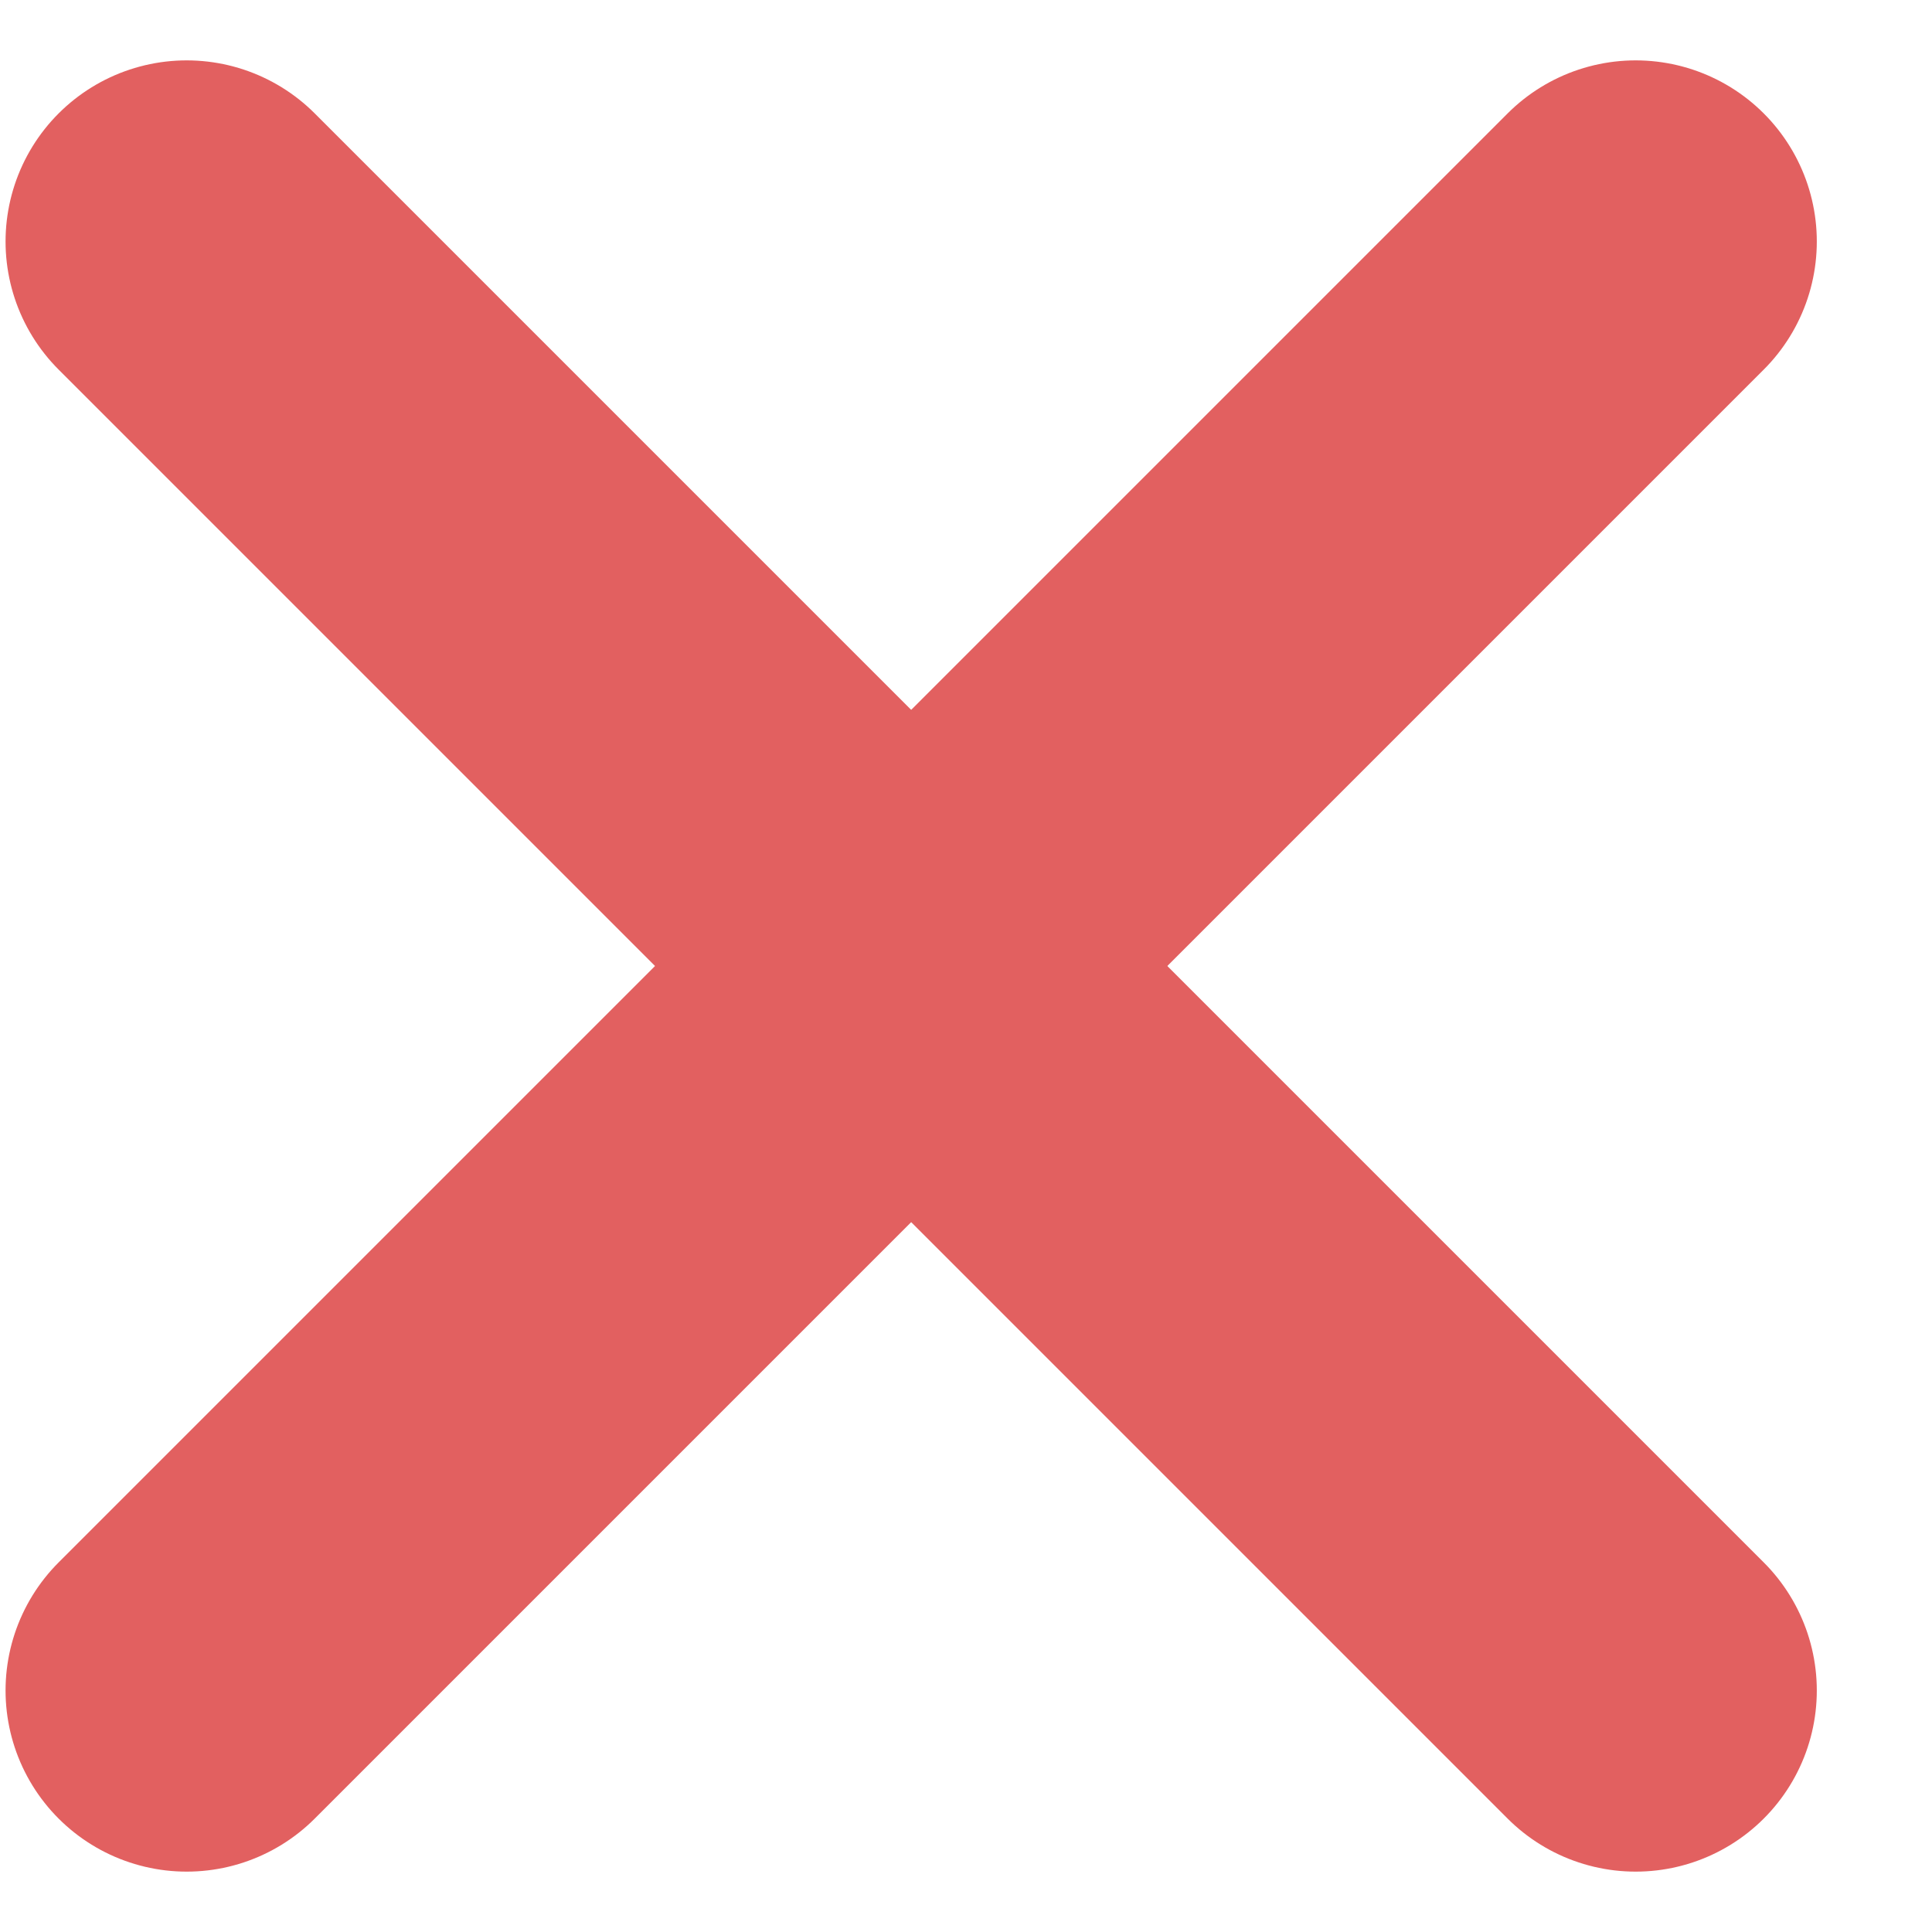
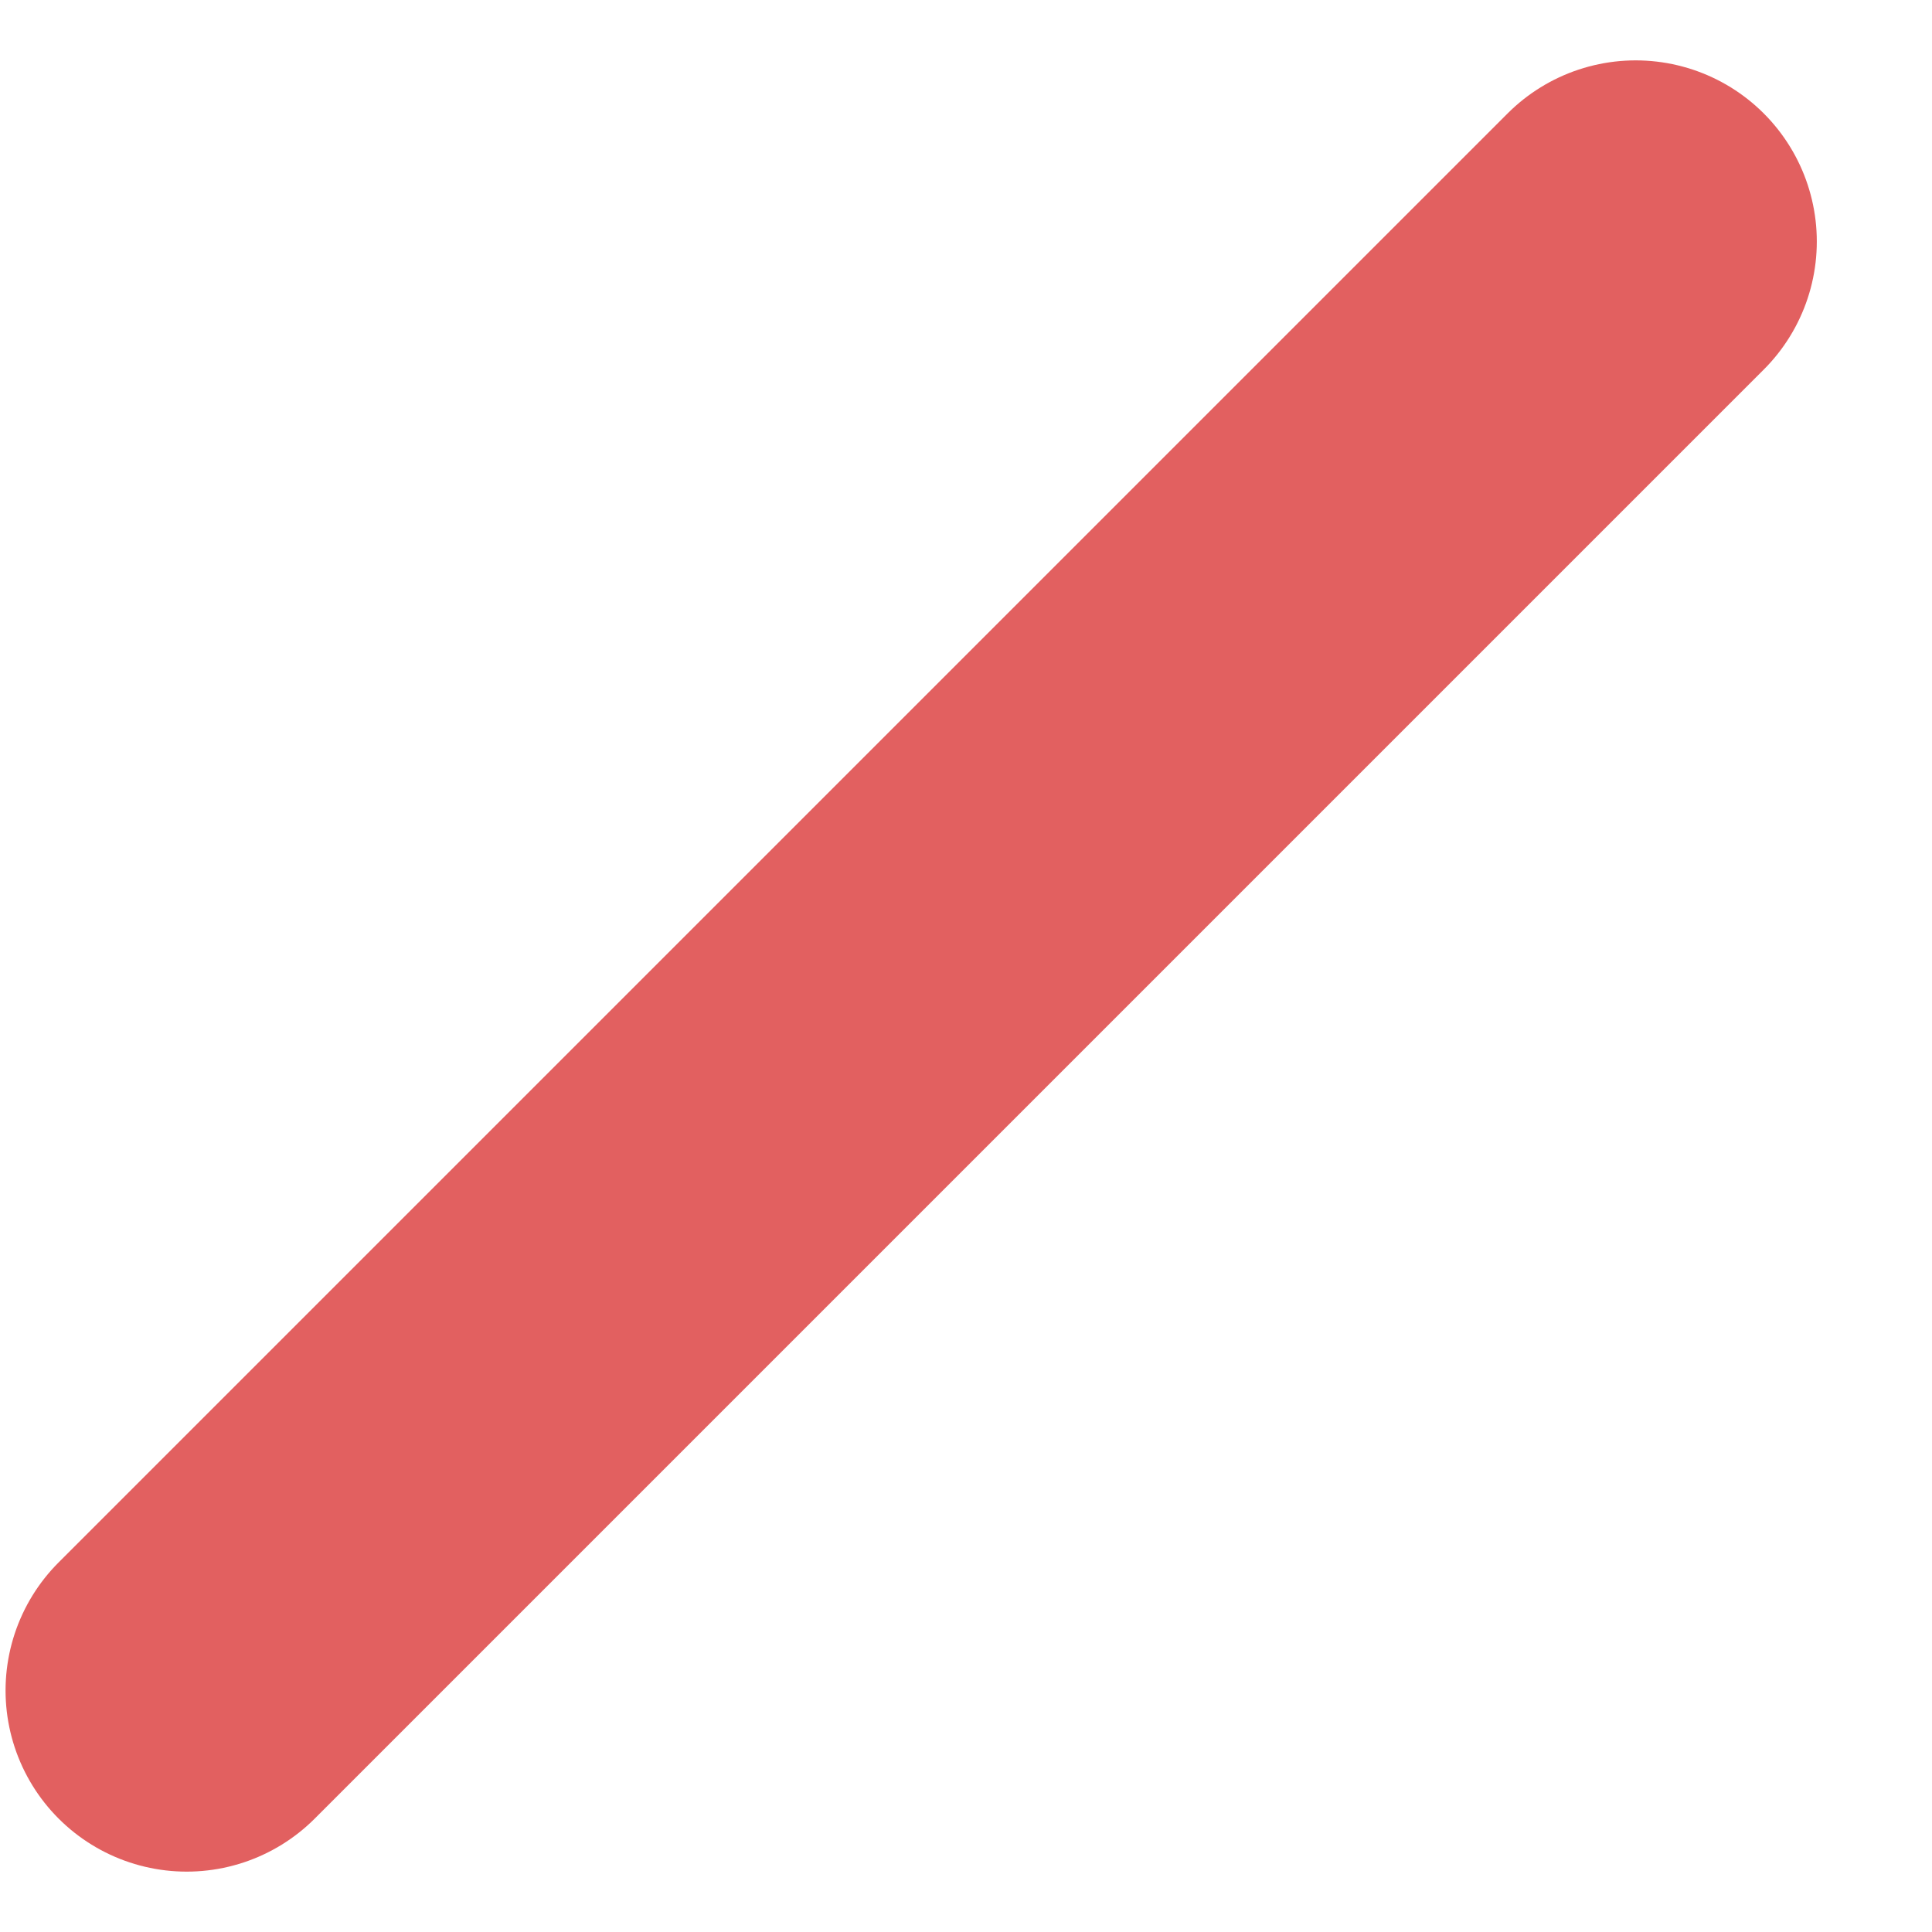
<svg xmlns="http://www.w3.org/2000/svg" width="16" height="16" viewBox="0 0 16 16" fill="none">
  <path d="M13.546 2L1.546 14" stroke="#E26060" stroke-width="3" stroke-linecap="round" stroke-linejoin="round" />
-   <path d="M1.546 2L13.546 14" stroke="#E26060" stroke-width="3" stroke-linecap="round" stroke-linejoin="round" />
</svg>